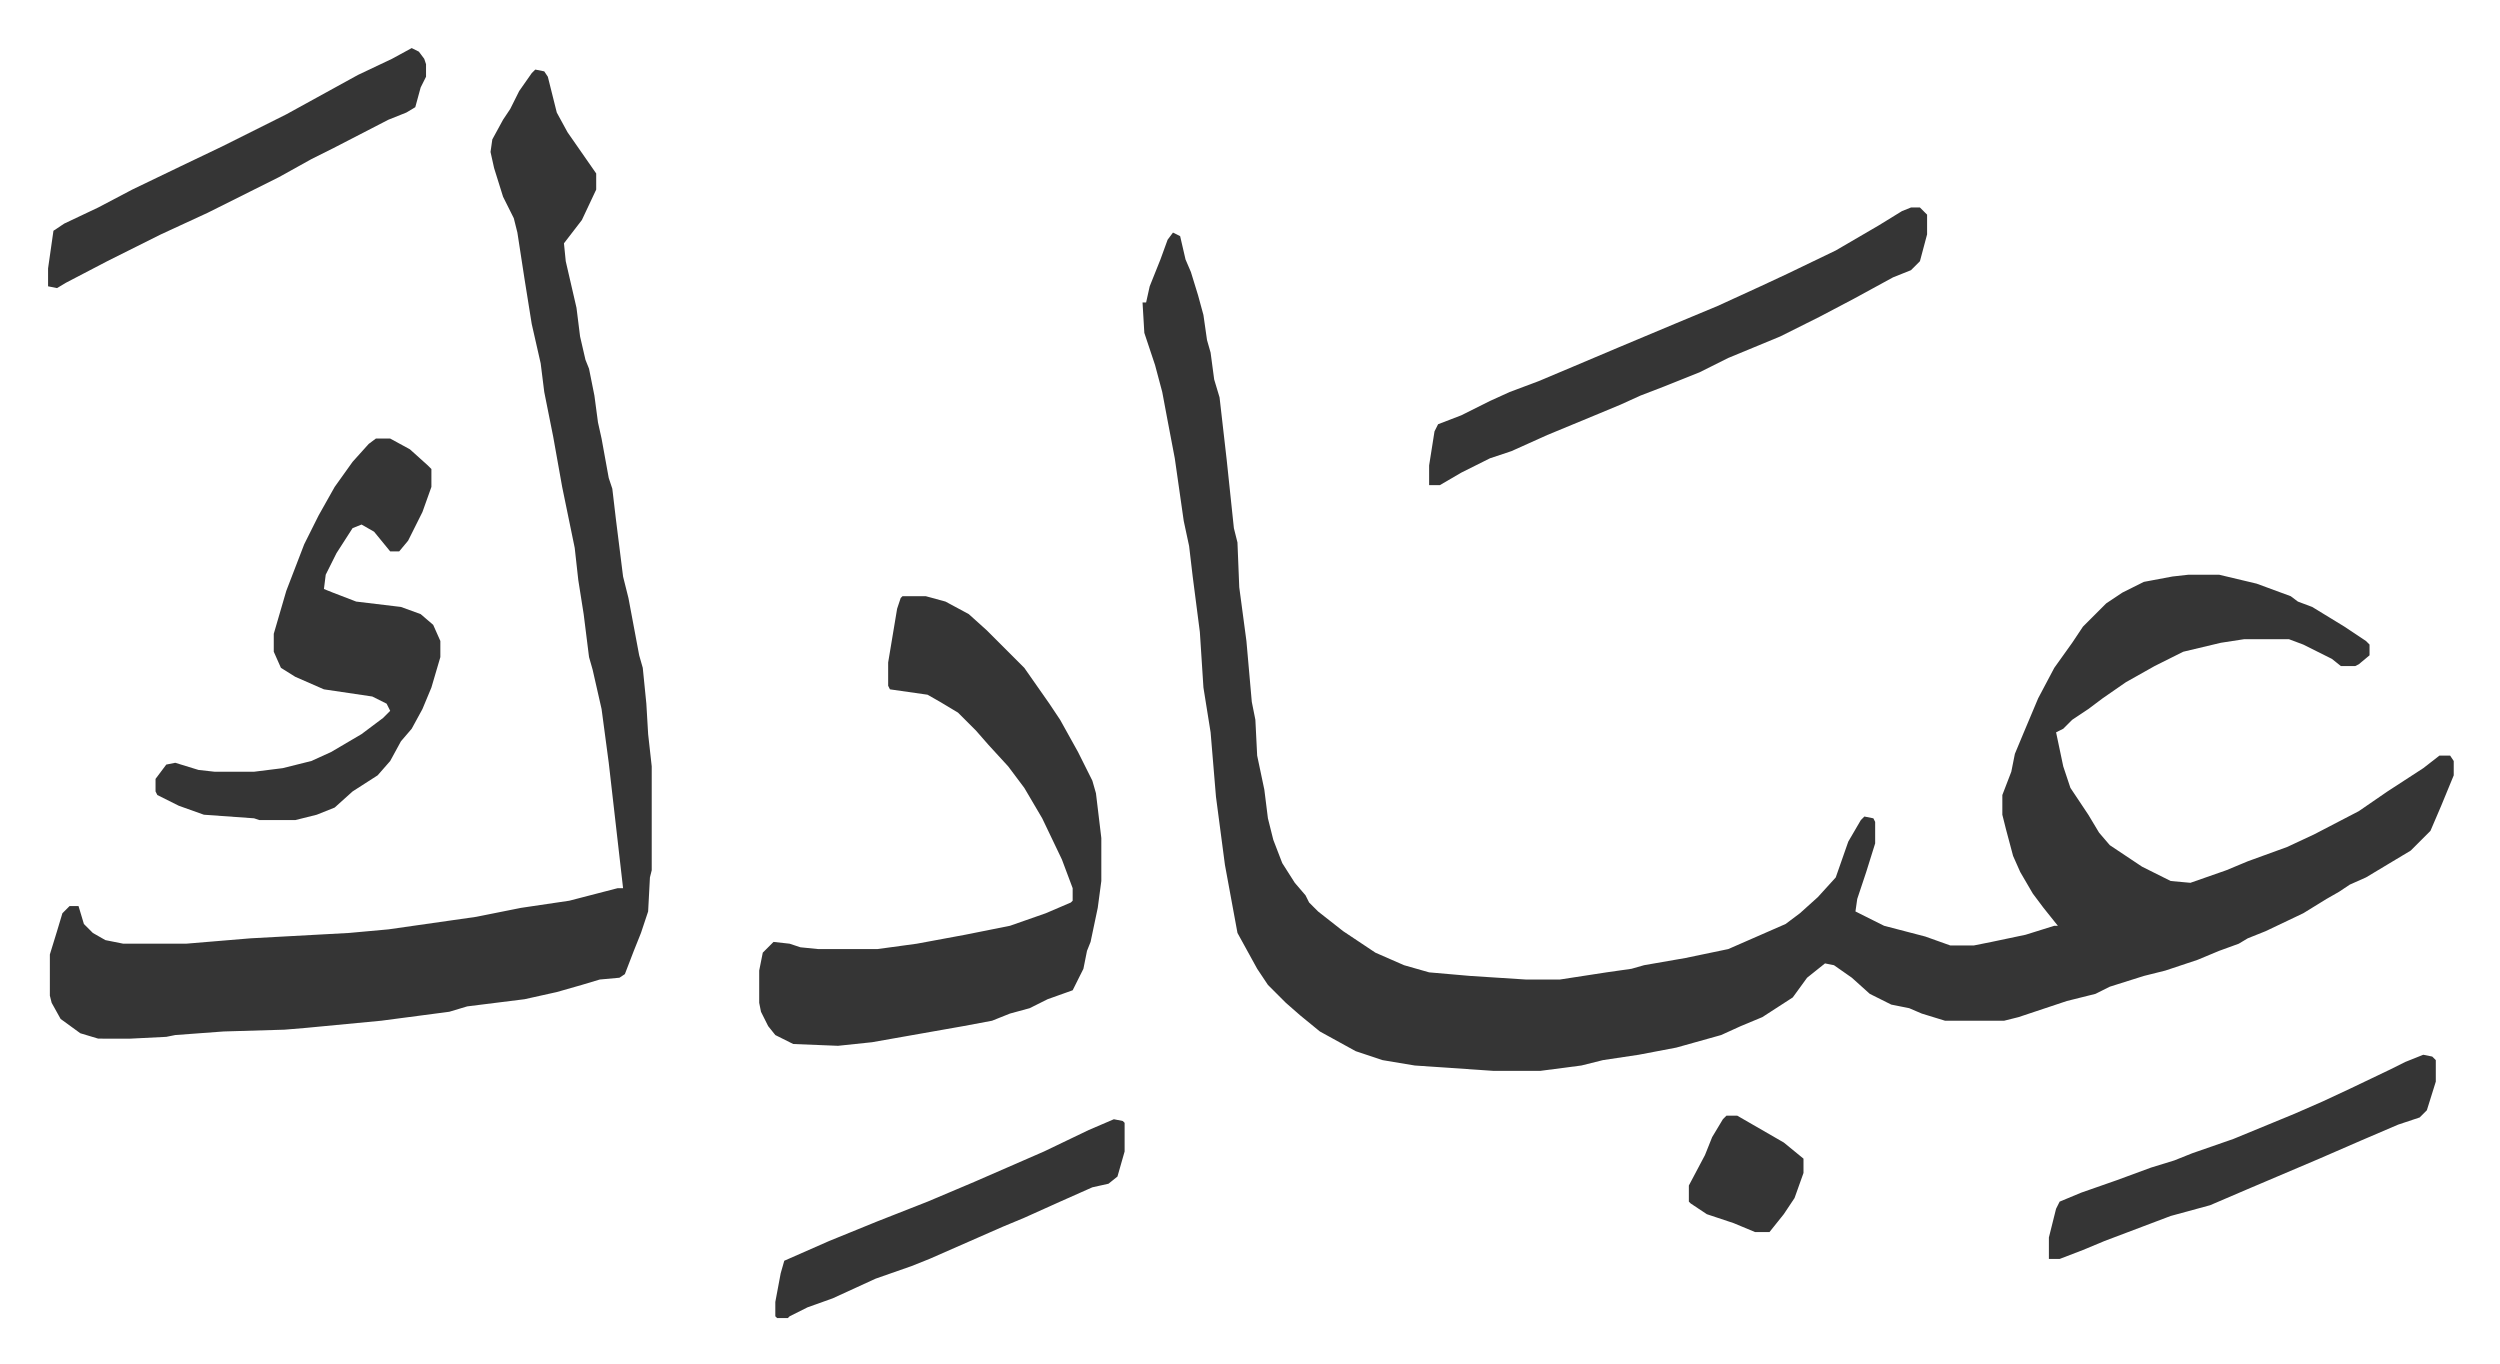
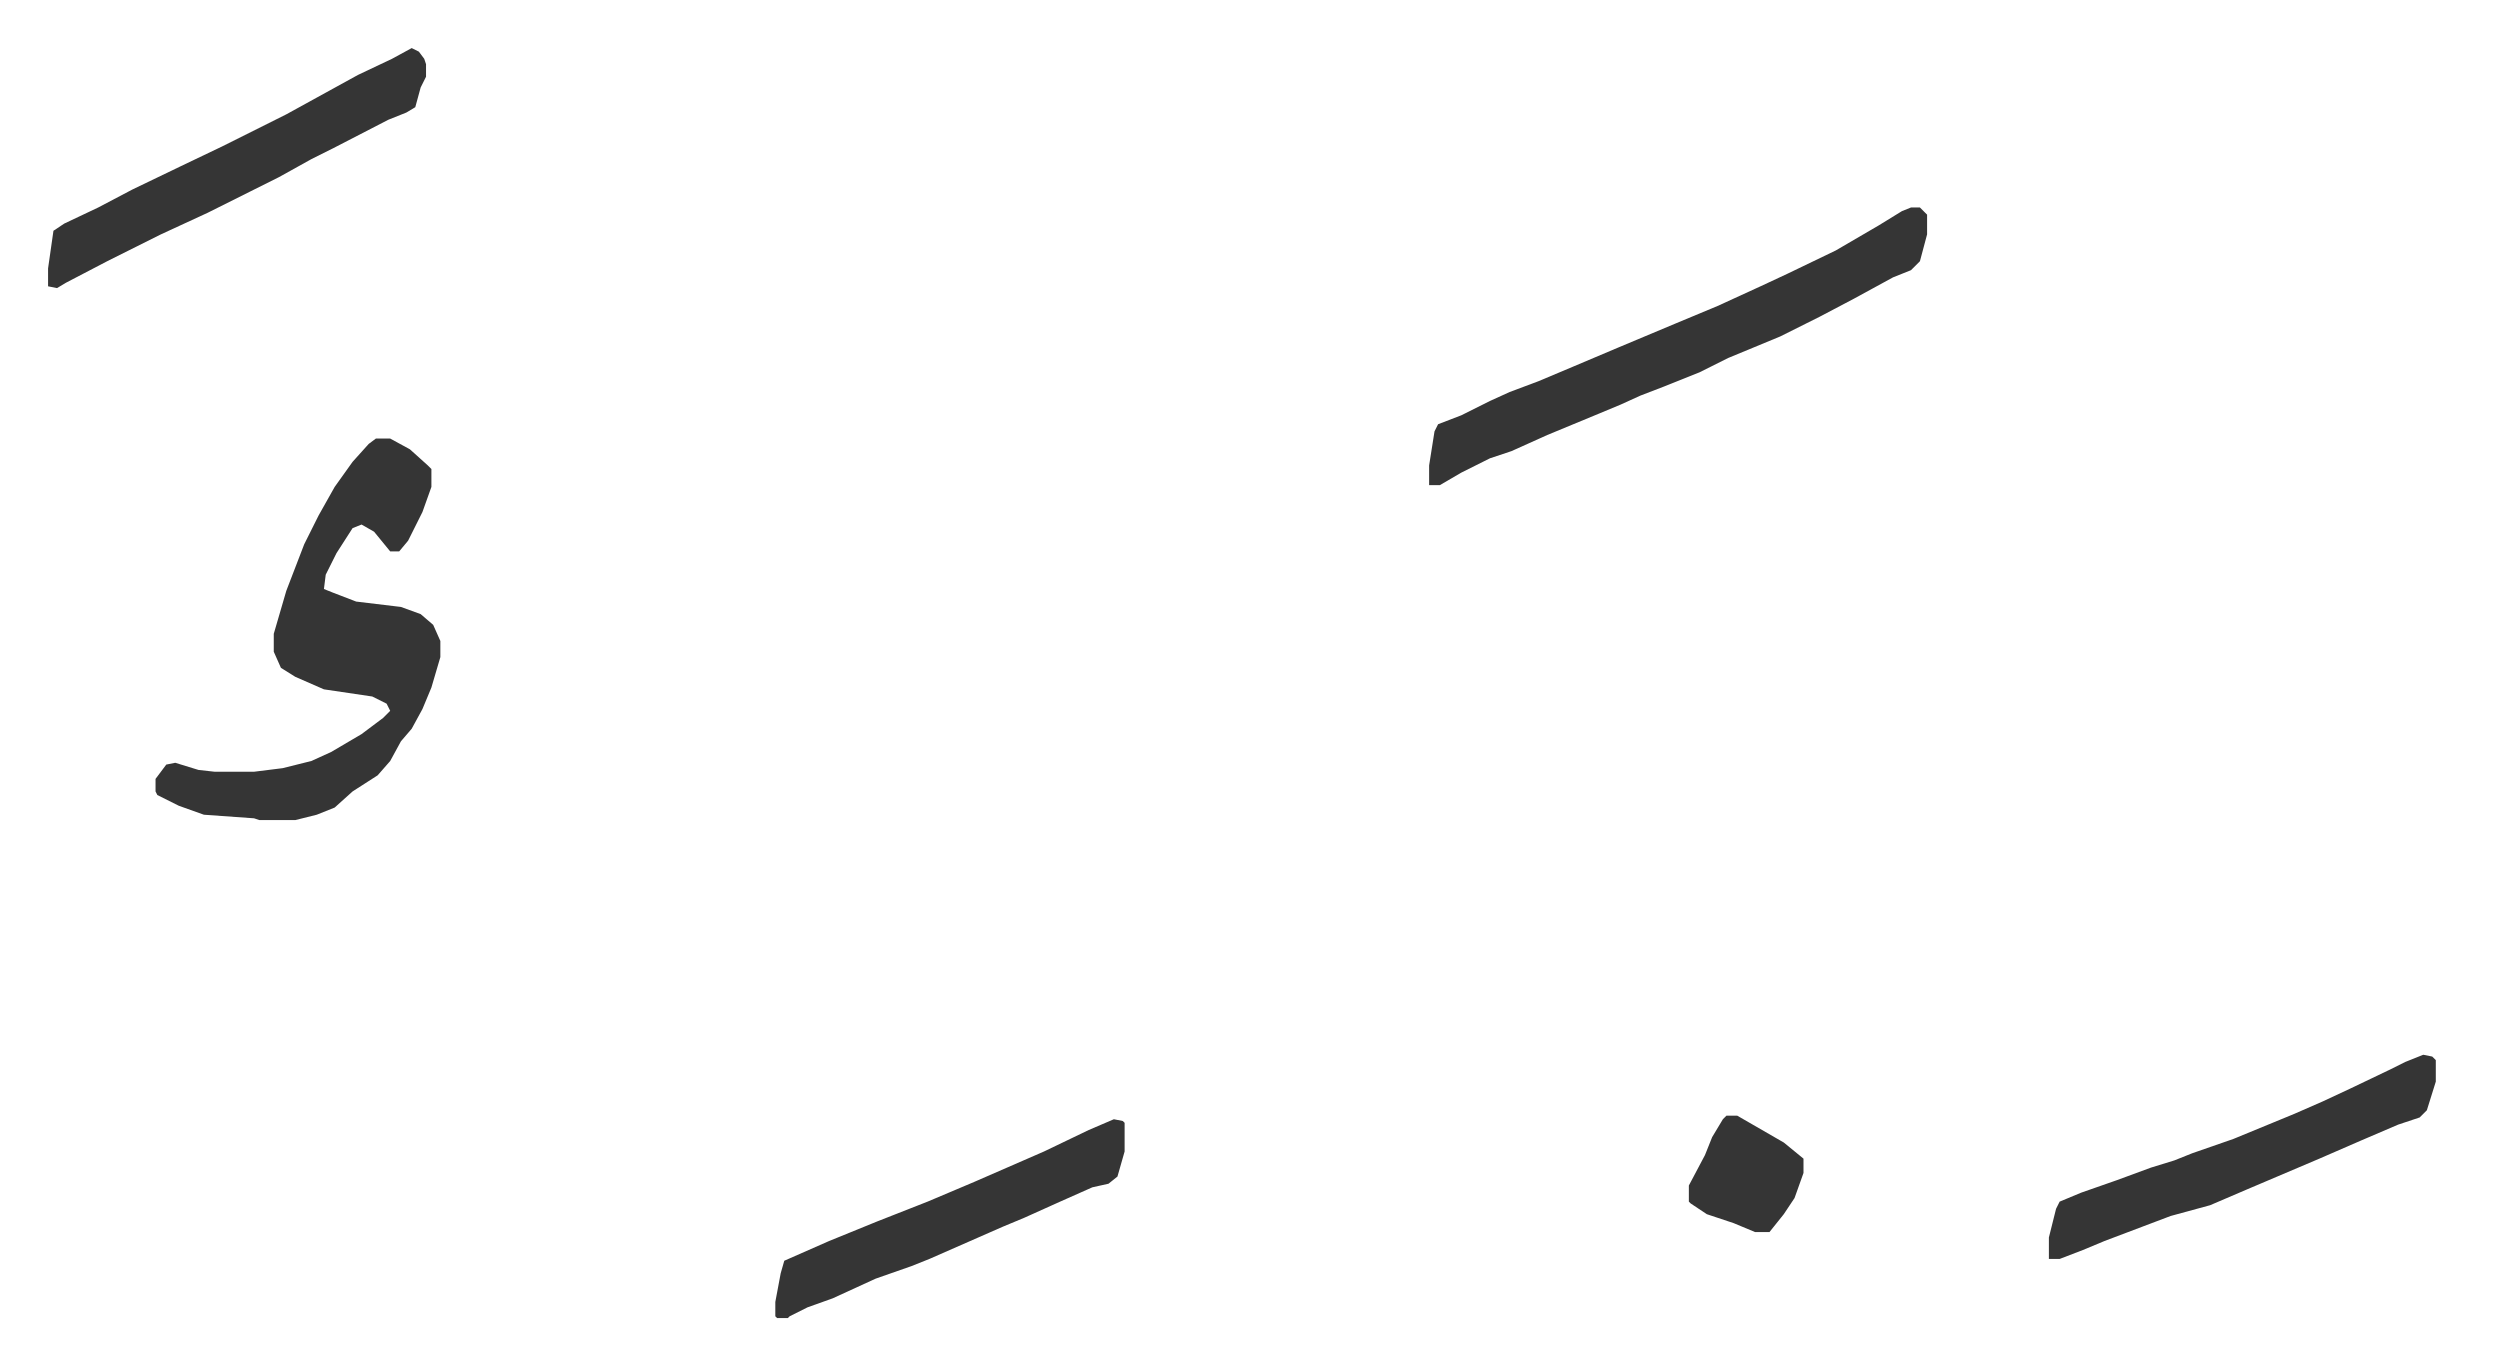
<svg xmlns="http://www.w3.org/2000/svg" role="img" viewBox="-26.84 399.16 1395.68 761.68">
-   <path fill="#353535" id="rule_normal" d="M628 529l4 2 3 13 3 7 4 13 3 11 2 14 2 7 2 15 3 10 4 35 4 38 2 8 1 25 4 30 3 34 2 10 1 20 4 19 2 16 3 12 5 13 7 11 6 7 2 4 5 5 14 11 18 12 16 7 14 4 23 2 31 2h19l26-4 14-2 7-2 23-4 24-5 16-7 16-7 8-6 10-9 10-11 7-20 7-12 2-2 5 1 1 2v12l-5 16-5 15-1 7 16 8 23 6 14 5h13l10-2 19-4 16-5h2l-8-10-6-8-7-12-4-9-4-15-2-8v-11l5-13 2-10 5-12 8-19 9-17 10-14 6-9 13-13 9-6 12-6 16-3 9-1h17l21 5 19 7 4 3 8 3 18 11 12 8 2 2v6l-6 5-2 1h-8l-5-4-16-8-8-3h-25l-13 2-21 5-16 8-16 9-13 9-8 6-9 6-5 5-4 2 4 19 4 12 10 15 6 10 6 7 18 12 16 8 11 1 20-7 12-5 22-8 15-7 25-13 16-11 20-13 9-7h6l2 3v8l-7 17-6 14-11 11-25 15-9 4-6 4-7 4-13 8-21 10-10 4-5 3-11 4-12 5-18 6-12 3-19 6-8 4-16 4-9 3-18 6-8 2h-33l-13-4-7-3-10-2-12-6-10-9-10-7-5-1-10 8-8 11-17 11-12 5-11 5-25 7-21 4-20 3-12 3-23 3h-26l-44-3-18-3-15-5-20-11-11-9-8-7-10-10-6-9-11-20-7-38-5-38-3-36-4-25-2-31-4-31-2-17-3-14-5-35-4-21-3-16-4-15-6-18-1-17h2l2-9 6-15 4-11zm-356-91l5 1 2 3 5 20 6 11 16 23v9l-8 17-10 13 1 10 6 26 2 16 3 13 2 5 3 15 2 15 2 9 4 22 2 6 2 17 4 32 3 12 6 32 2 7 2 20 1 17 2 18v58l-1 4-1 19-4 12-4 10-5 13-3 2-11 1-10 3-14 4-18 4-32 4-10 3-38 5-42 4-12 1-34 1-27 2-5 1-20 1H28l-10-3-11-8-5-9-1-4v-23l4-13 3-10 4-4h5l3 10 5 5 7 4 10 2h35l36-3 55-3 22-2 35-5 14-2 25-5 27-4 27-7h3l-8-70-4-30-5-22-2-7-3-24-3-19-2-18-7-34-5-28-5-25-2-16-5-22-4-25-4-26-2-8-6-12-5-16-2-9 1-7 6-11 4-6 5-10 7-10zm205 294h13l11 3 13 7 10 9 21 21 14 20 6 9 10 18 8 16 2 7 3 25v24l-2 15-4 19-2 5-2 10-6 12-14 5-10 5-11 3-10 4-16 3-34 6-17 3-19 2-25-1-10-5-4-5-4-8-1-5v-18l2-10 6-6 9 1 6 2 10 1h33l22-3 27-5 25-5 20-7 14-6 1-1v-7l-6-16-11-23-10-17-9-12-11-12-7-8-10-10-10-6-7-4-21-3-1-2v-13l5-30 2-6z" />
  <path fill="#353535" id="rule_normal" d="M183 644h8l11 6 10 9 2 2v10l-5 14-8 16-5 6h-5l-9-11-7-4-5 2-9 14-6 12-1 8 5 2 13 5 25 3 11 4 7 6 4 9v9l-5 17-5 12-6 11-6 7-6 11-7 8-14 9-10 9-10 4-12 3h-20l-3-1-28-2-14-5-12-6-1-2v-7l6-8 5-1 13 4 9 1h22l16-2 16-4 11-5 17-10 12-9 4-4-2-4-8-4-27-4-16-7-8-5-4-9v-10l7-24 10-26 8-16 9-16 10-14 9-10zm857-129h5l4 4v11l-4 15-5 5-10 4-22 12-19 10-22 11-29 12-16 8-20 8-13 5-11 5-12 5-29 12-20 9-12 4-16 8-12 7h-6v-11l3-19 2-4 13-5 16-8 11-5 16-6 19-8 26-11 31-13 24-10 24-11 15-7 27-13 24-14 13-8zm-837-89l4 2 3 4 1 3v7l-3 6-3 11-5 3-10 4-31 16-12 6-18 10-16 8-24 12-26 12-14 7-16 8-23 12-5 3-5-1v-10l3-21 6-4 19-9 19-10 27-13 23-11 36-18 20-11 20-11 19-9zm1123 562l5 1 2 2v12l-5 16-4 4-12 4-21 9-23 10-40 17-21 9-22 6-37 14-12 5-13 5h-6v-12l4-16 2-4 12-5 20-7 19-7 13-4 10-4 23-8 34-14 16-7 15-7 23-11 8-4zm-731 36l5 1 1 1v16l-4 14-5 4-9 2-18 8-20 9-12 5-41 18-10 4-20 7-24 11-14 5-10 5-1 1h-6l-1-1v-8l3-16 2-7 25-11 27-11 28-11 26-11 39-17 25-12zm342-2h6l26 15 11 9v8l-5 14-6 9-8 10h-8l-12-5-15-5-9-6-1-1v-9l9-17 4-10 6-10z" />
</svg>